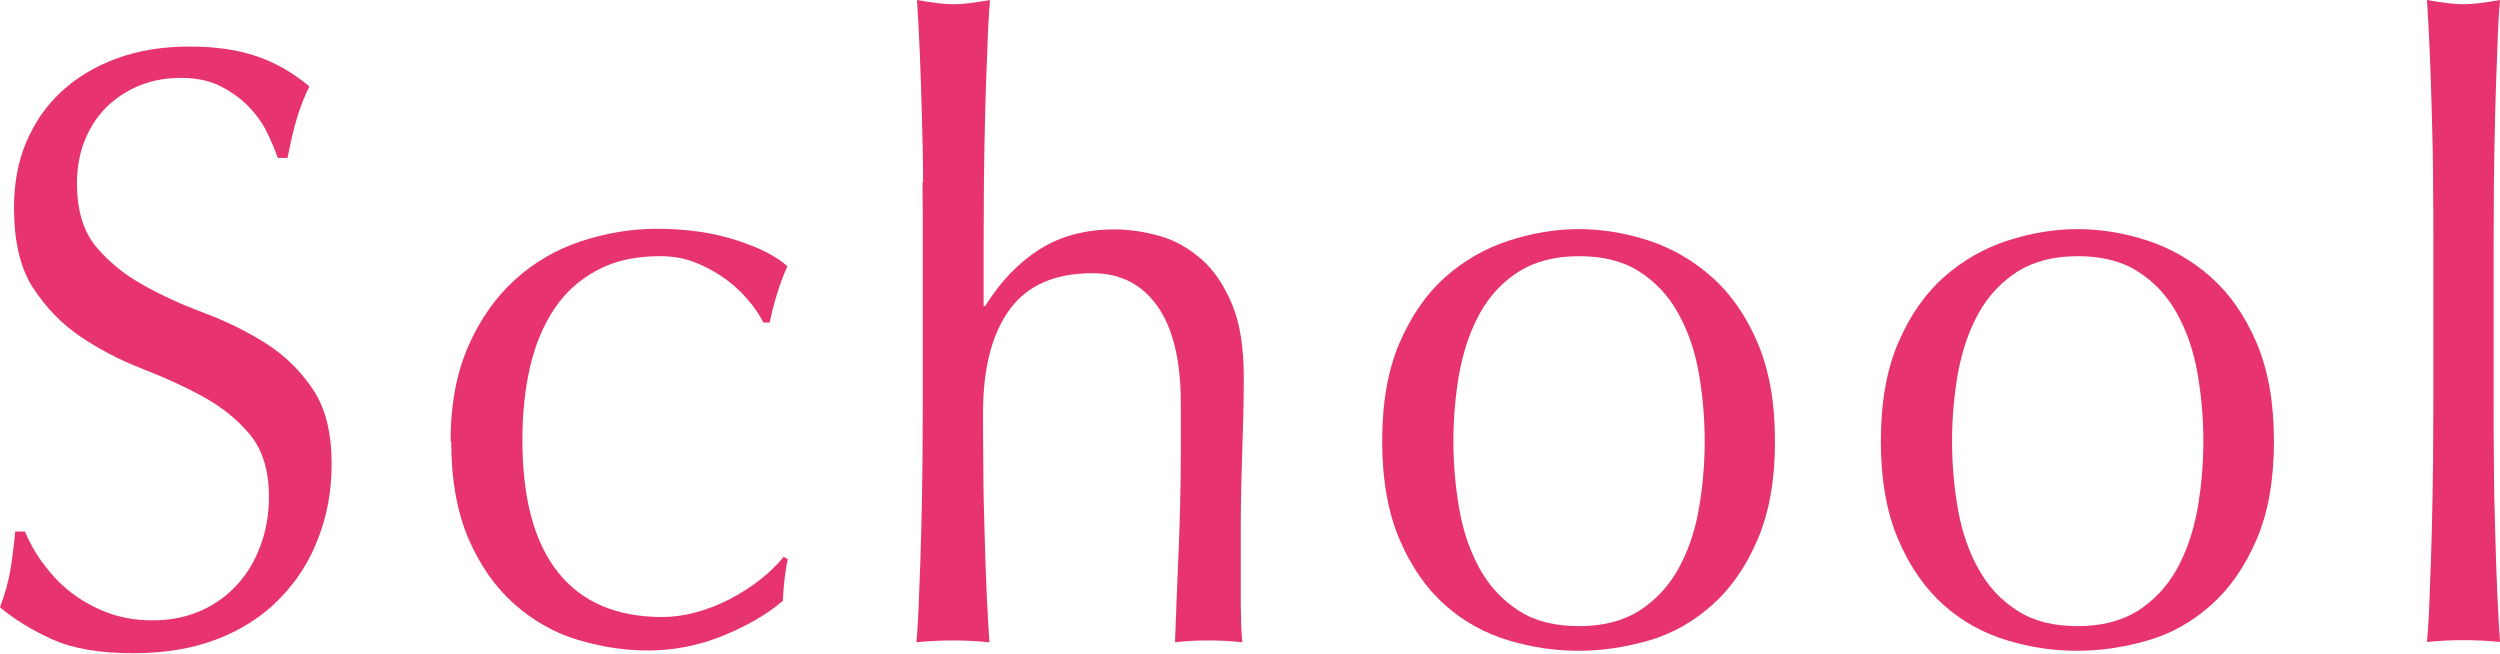
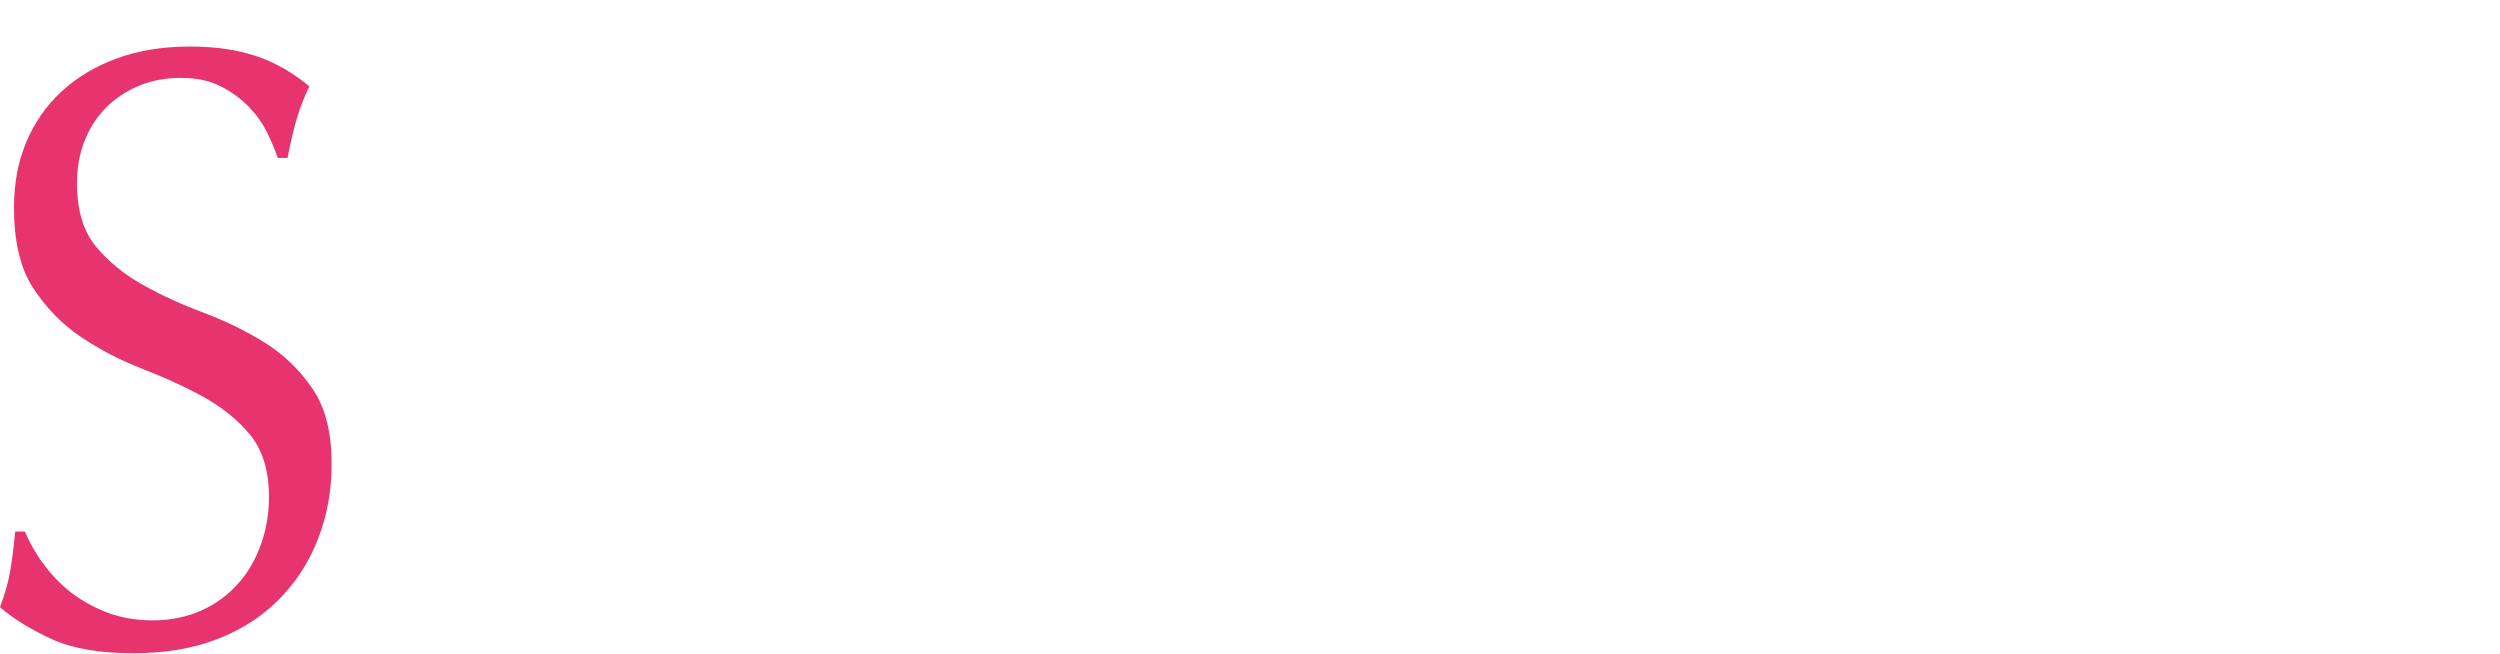
<svg xmlns="http://www.w3.org/2000/svg" viewBox="0 0 82.17 21.48">
  <g fill="#e7336e">
    <path d="m1.4 18.49c.24.34.53.66.88.94s.75.51 1.21.69.97.27 1.54.27 1.11-.11 1.58-.32.87-.5 1.2-.87c.33-.36.58-.79.76-1.29.18-.49.27-1.02.27-1.58 0-.86-.21-1.54-.62-2.04s-.94-.92-1.56-1.26-1.29-.64-2.01-.92-1.39-.63-2.01-1.05-1.14-.96-1.56-1.61-.62-1.53-.62-2.63c0-.78.13-1.5.4-2.14s.65-1.2 1.16-1.67 1.11-.83 1.82-1.09 1.51-.39 2.39-.39 1.59.11 2.21.32 1.2.55 1.73.99c-.16.32-.29.65-.4 1.01-.11.35-.21.8-.32 1.34h-.32c-.09-.26-.21-.55-.36-.85-.15-.31-.36-.59-.61-.85-.26-.26-.56-.48-.92-.66s-.78-.27-1.28-.27-.95.08-1.37.25-.78.41-1.09.71c-.31.31-.55.68-.72 1.11s-.25.9-.25 1.4c0 .88.21 1.57.62 2.07.42.5.94.93 1.56 1.27.62.35 1.29.65 2.01.92s1.39.6 2.01.99 1.14.9 1.55 1.51c.42.62.62 1.44.62 2.46 0 .86-.14 1.67-.44 2.44-.29.77-.72 1.43-1.28 2s-1.24 1.01-2.05 1.32-1.72.46-2.75.46c-1.1 0-1.99-.15-2.67-.46s-1.25-.66-1.71-1.05c.16-.43.27-.82.33-1.16s.12-.79.17-1.33h.32c.14.34.33.68.57 1.02z" />
-     <path d="m14.81 14.5c0-1.21.2-2.26.59-3.14s.9-1.6 1.53-2.17 1.35-.99 2.17-1.26c.81-.27 1.65-.41 2.5-.41.97 0 1.85.13 2.62.38s1.32.54 1.66.85c-.12.28-.24.57-.33.88-.1.31-.18.63-.25.97h-.21c-.12-.24-.29-.49-.5-.74s-.47-.49-.76-.7-.62-.39-.97-.53-.74-.21-1.17-.21c-.8 0-1.49.15-2.06.46-.58.31-1.05.73-1.41 1.27s-.63 1.18-.8 1.92-.25 1.54-.25 2.39c0 1.92.39 3.37 1.17 4.35s1.92 1.47 3.43 1.47c.35 0 .72-.05 1.09-.15s.74-.24 1.09-.42.69-.39 1-.63.58-.5.81-.78l.13.08c-.09.45-.14.91-.16 1.37-.53.45-1.19.83-1.98 1.15s-1.61.48-2.46.48c-.76 0-1.53-.12-2.3-.35s-1.47-.63-2.09-1.18-1.12-1.26-1.5-2.14-.57-1.95-.57-3.22z" />
-     <path d="m30.34 5.99c0-.75-.02-1.48-.04-2.21s-.04-1.42-.07-2.09c-.03-.66-.06-1.23-.09-1.69.5.09.9.14 1.2.14s.7-.05 1.2-.14c-.04.47-.07 1.03-.09 1.68-.03.65-.05 1.34-.07 2.06s-.03 1.44-.04 2.17c0 .73-.01 1.4-.01 2.02v2.13h.05c.5-.8 1.09-1.42 1.78-1.86s1.52-.66 2.47-.66c.5 0 1 .08 1.5.22s.96.41 1.37.77.74.86 1 1.48c.26.63.38 1.42.38 2.39 0 .8-.02 1.63-.05 2.48s-.05 1.75-.05 2.7v1.82c0 .3 0 .59.01.88 0 .29.02.56.04.83-.36-.04-.73-.06-1.12-.06s-.74.02-1.09.06c.04-.97.07-1.97.12-3 .04-1.03.07-2.08.07-3.16v-1.71c0-1.4-.26-2.46-.77-3.18s-1.22-1.08-2.13-1.08c-1.24 0-2.15.4-2.73 1.2s-.87 1.93-.87 3.39c0 .52 0 1.13.01 1.82 0 .69.02 1.39.04 2.09s.04 1.38.07 2.03.06 1.19.09 1.6c-.41-.04-.81-.06-1.2-.06s-.79.02-1.2.06c.04-.43.07-.97.09-1.62.03-.65.05-1.34.07-2.07s.03-1.47.04-2.21c0-.75.01-1.44.01-2.07v-5.07c0-.63 0-1.33-.01-2.07z" />
-     <path d="m45.43 14.5c0-1.27.19-2.35.57-3.23s.88-1.61 1.5-2.16 1.32-.95 2.09-1.2 1.54-.38 2.3-.38 1.55.13 2.31.38 1.45.65 2.07 1.2 1.12 1.27 1.5 2.16.57 1.96.57 3.23-.19 2.35-.57 3.23c-.38.89-.88 1.61-1.5 2.16s-1.31.94-2.07 1.16-1.54.34-2.31.34-1.53-.11-2.3-.34-1.47-.61-2.09-1.16-1.12-1.27-1.5-2.16-.57-1.96-.57-3.23zm2.34 0c0 .78.07 1.54.2 2.27s.36 1.38.68 1.95.75 1.02 1.28 1.36 1.19.5 1.97.5 1.44-.17 1.97-.5c.53-.34.96-.79 1.28-1.36s.55-1.22.68-1.95.2-1.48.2-2.27-.07-1.54-.2-2.27-.36-1.38-.68-1.95-.74-1.02-1.28-1.36c-.53-.34-1.19-.5-1.97-.5s-1.44.17-1.97.5-.96.79-1.28 1.36-.54 1.22-.68 1.95c-.13.73-.2 1.48-.2 2.27z" />
-     <path d="m61.82 14.5c0-1.27.19-2.35.57-3.23.38-.89.88-1.61 1.5-2.16s1.32-.95 2.09-1.2 1.54-.38 2.3-.38 1.55.13 2.31.38 1.46.65 2.08 1.2 1.12 1.27 1.5 2.16.57 1.96.57 3.23-.19 2.35-.57 3.23c-.38.89-.88 1.61-1.5 2.16s-1.31.94-2.08 1.16c-.76.22-1.53.34-2.31.34s-1.53-.11-2.3-.34-1.47-.61-2.09-1.16-1.12-1.27-1.5-2.16-.57-1.96-.57-3.23zm2.34 0c0 .78.07 1.54.2 2.27s.36 1.38.68 1.95.74 1.02 1.28 1.36c.53.34 1.19.5 1.97.5s1.44-.17 1.97-.5c.53-.34.96-.79 1.28-1.36s.54-1.22.68-1.95c.13-.73.2-1.48.2-2.27s-.07-1.54-.2-2.27-.36-1.38-.68-1.95-.74-1.02-1.28-1.36c-.53-.34-1.19-.5-1.97-.5s-1.44.17-1.97.5c-.53.34-.96.79-1.28 1.36s-.54 1.22-.68 1.95c-.13.73-.2 1.48-.2 2.27z" />
-     <path d="m79.97 5.99c0-.75-.02-1.48-.04-2.21s-.04-1.42-.07-2.09c-.03-.66-.06-1.23-.09-1.69.5.09.9.14 1.2.14s.7-.05 1.2-.14c-.04.47-.07 1.03-.09 1.69-.03.66-.05 1.36-.07 2.09s-.03 1.47-.04 2.21c0 .75-.01 1.44-.01 2.07v5.07c0 .63 0 1.33.01 2.07 0 .75.02 1.48.04 2.21s.04 1.42.07 2.07.06 1.2.09 1.62c-.41-.04-.81-.06-1.2-.06s-.79.02-1.2.06c.04-.43.07-.97.09-1.62.03-.65.05-1.34.07-2.07s.03-1.47.04-2.21c0-.75.01-1.44.01-2.07v-5.07c0-.63 0-1.33-.01-2.07z" />
  </g>
</svg>